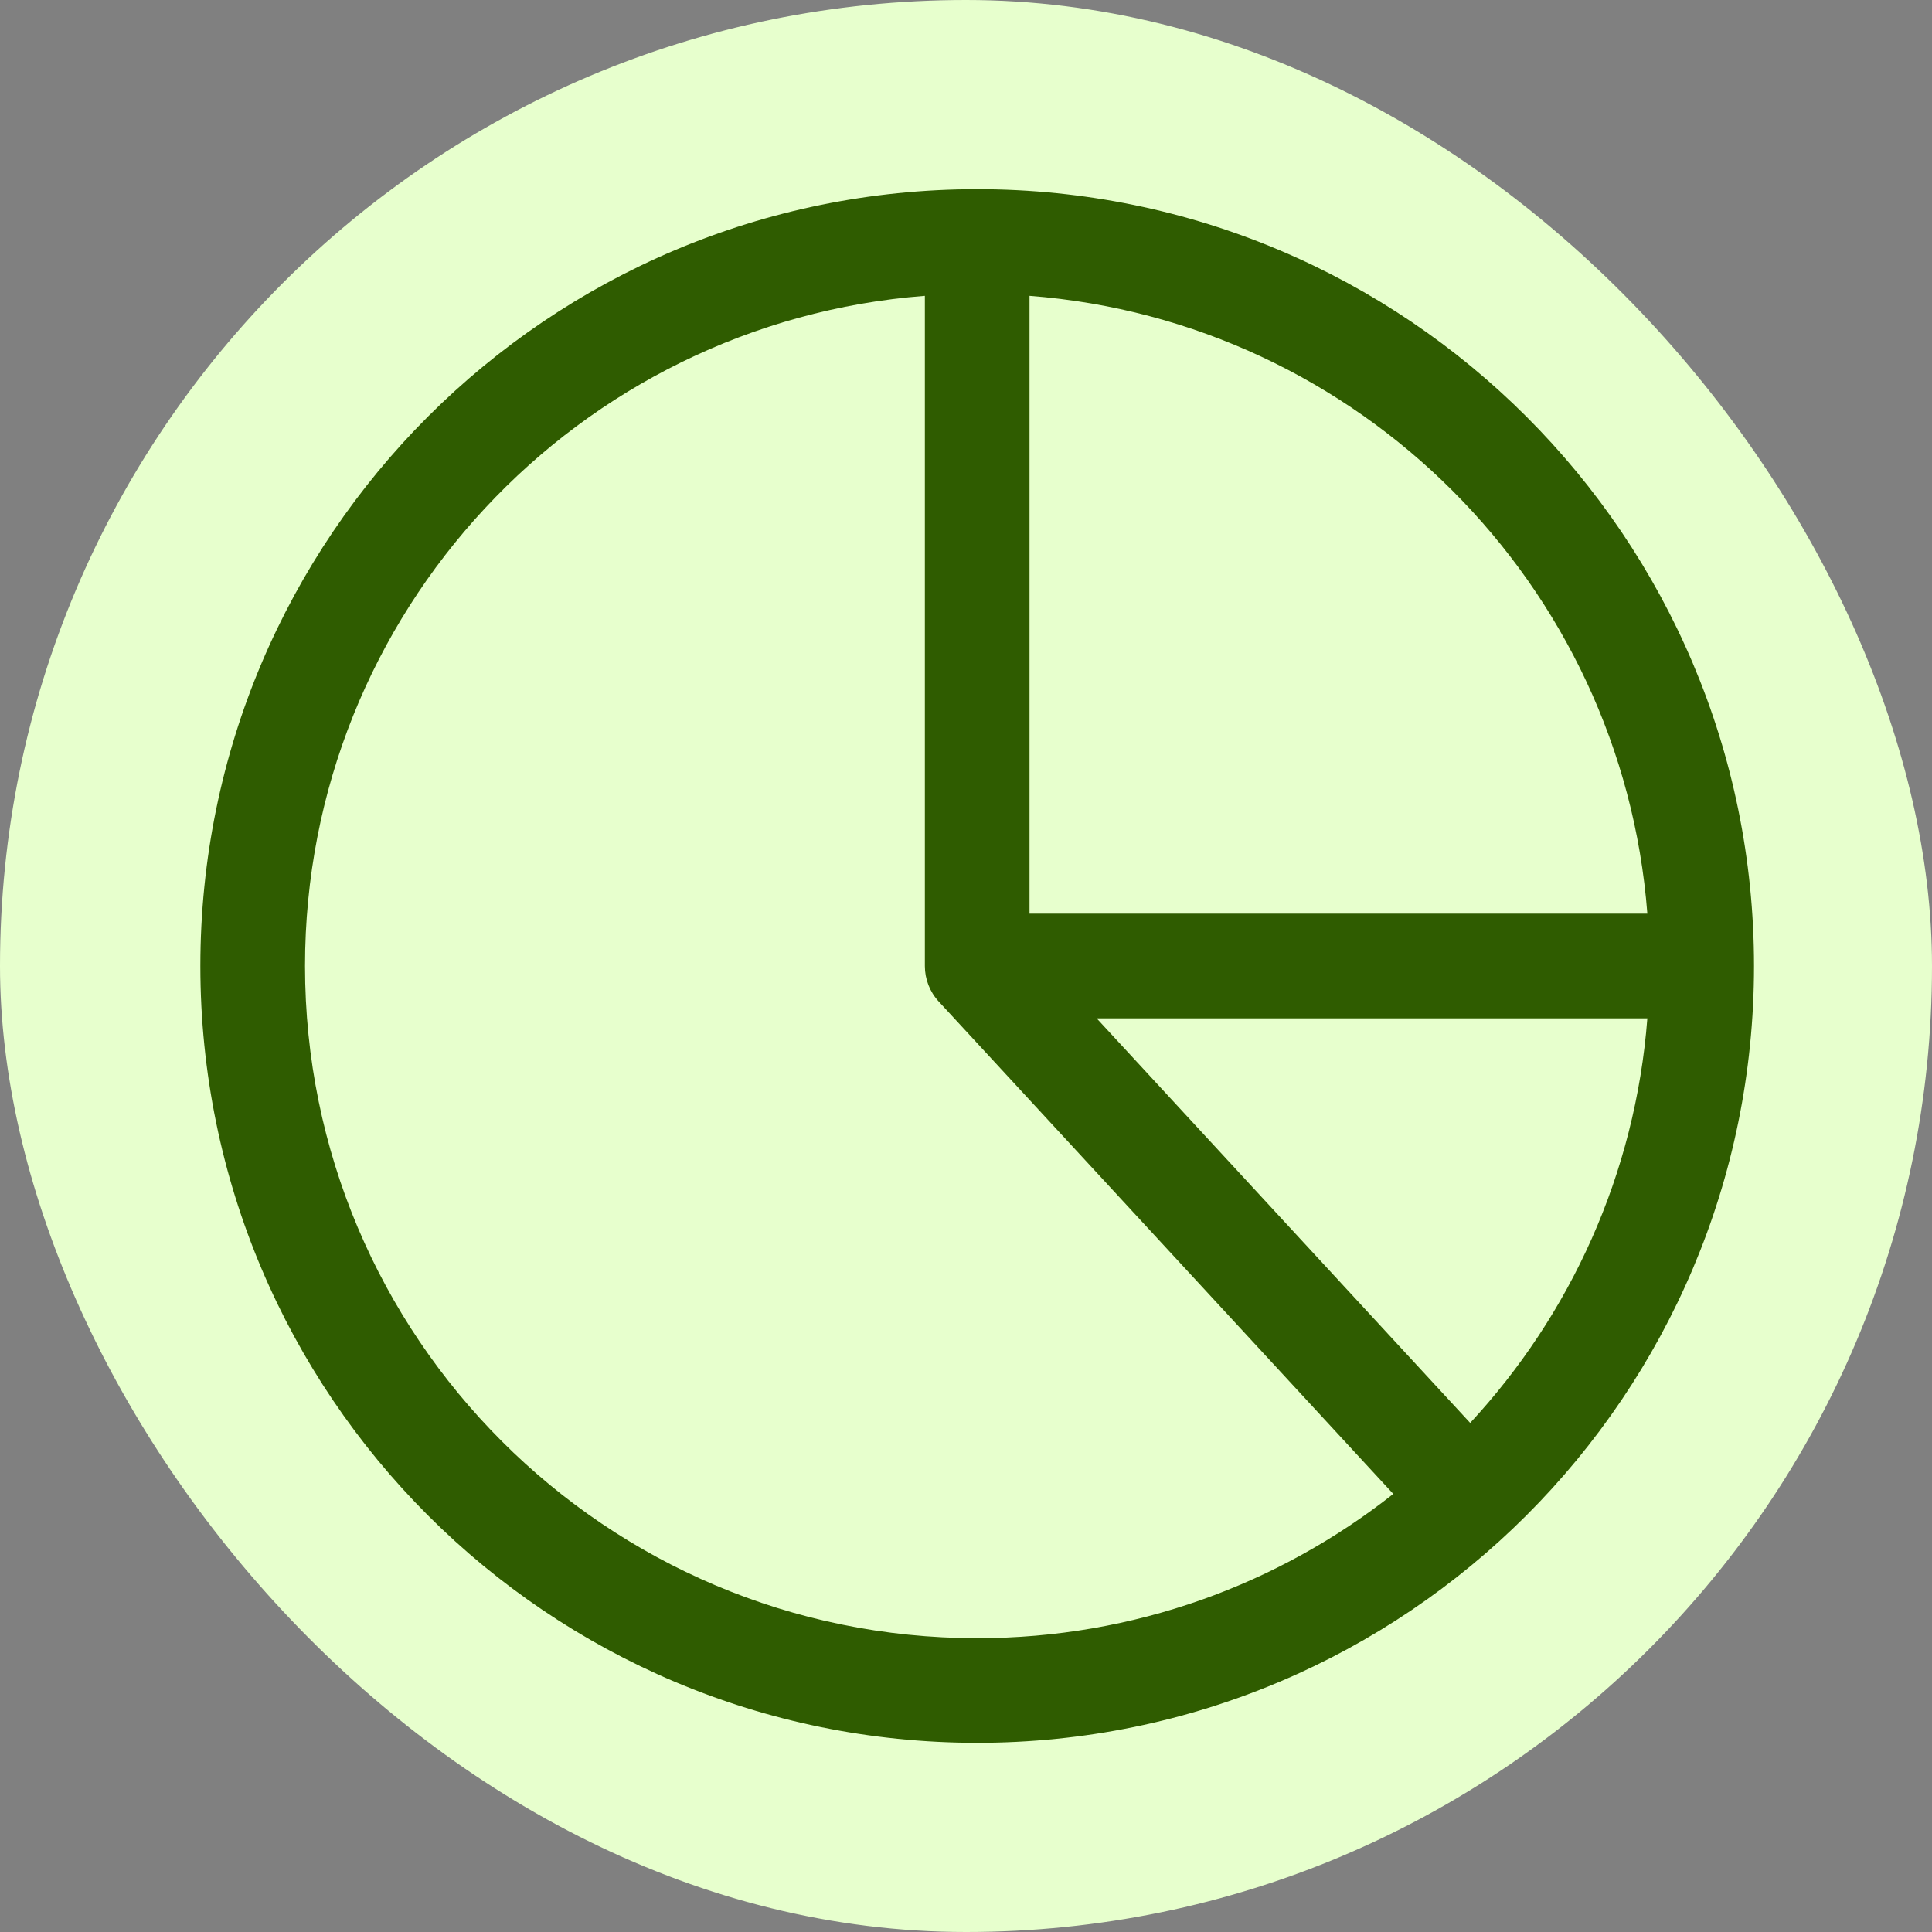
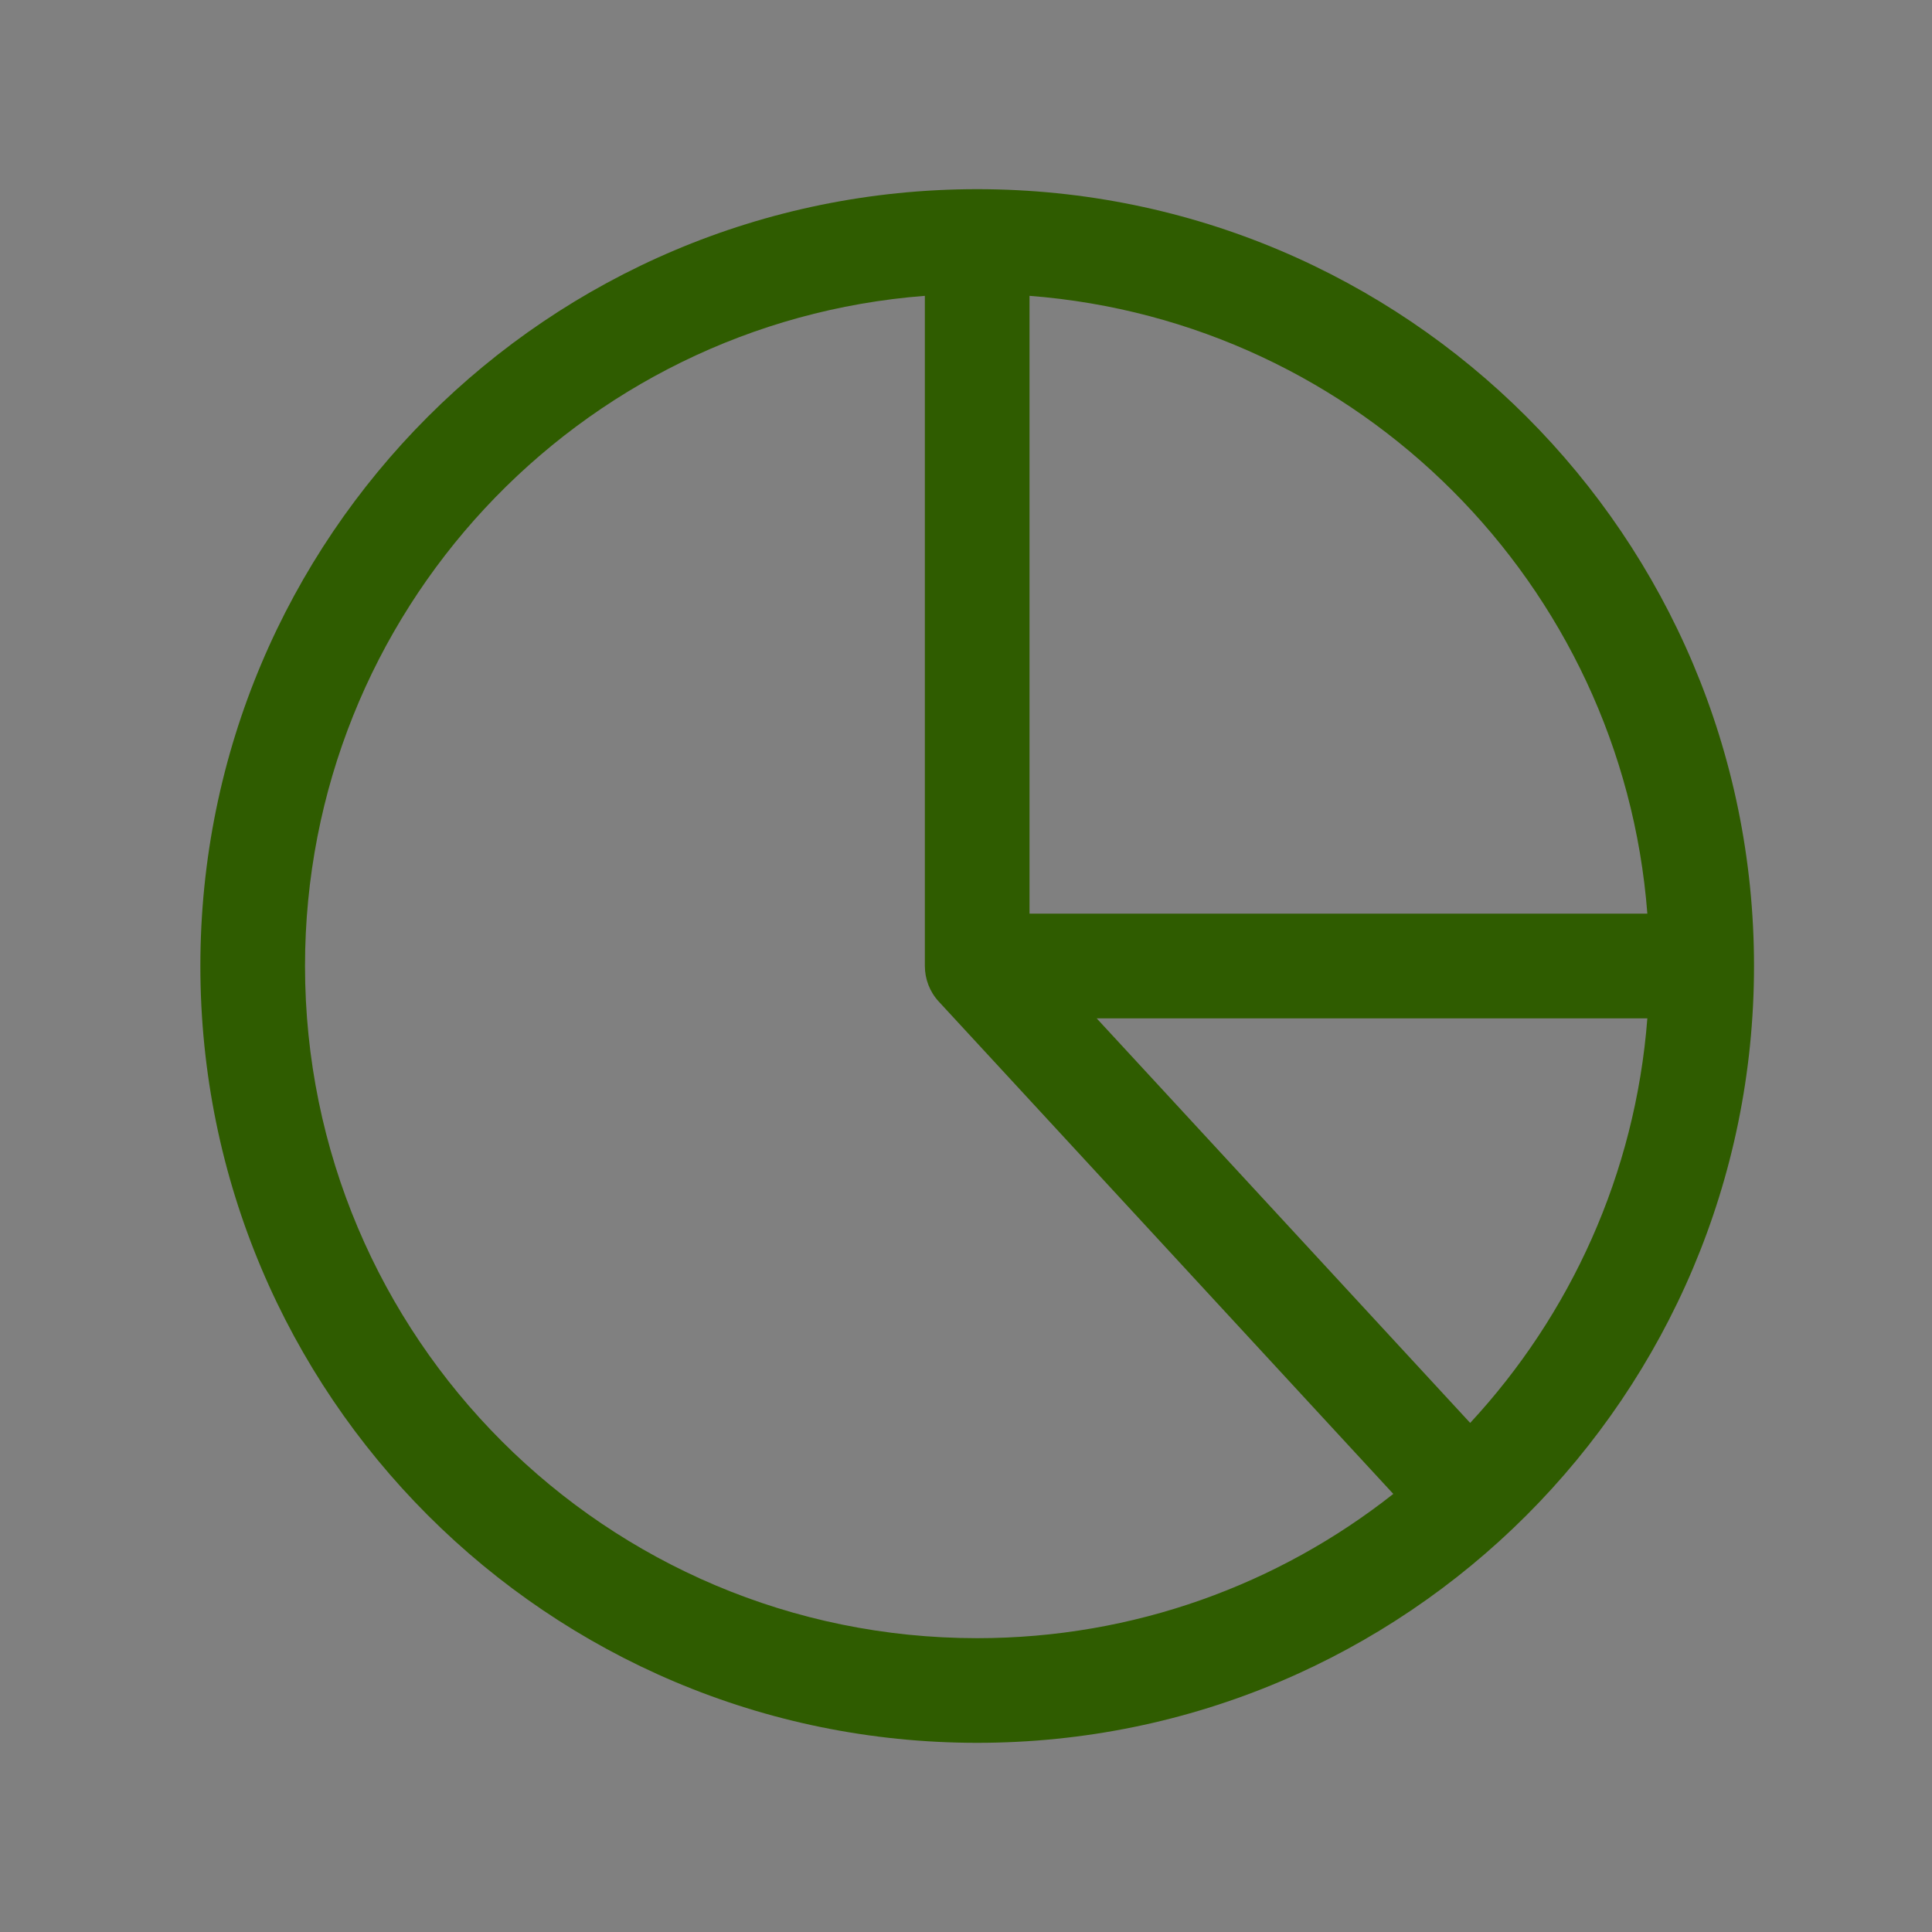
<svg xmlns="http://www.w3.org/2000/svg" width="24" height="24" viewBox="0 0 24 24" fill="none">
  <rect x="0" y="0" width="24" height="24" fill="#808080" stroke="none" />
-   <rect width="24" height="24" rx="12" fill="#E7FFCD" />
  <path fill-rule="evenodd" clip-rule="evenodd" d="M11.489 3.675C7.181 4.007 3.789 7.607 3.789 12C3.789 16.612 7.527 20.35 12.139 20.35C14.091 20.35 15.886 19.68 17.308 18.558L11.661 12.441C11.55 12.321 11.489 12.163 11.489 12V3.675ZM12.789 3.675V11.35H20.464C20.149 7.257 16.882 3.99 12.789 3.675ZM20.464 12.65H13.623L18.263 17.676C19.506 16.335 20.315 14.585 20.464 12.65ZM2.489 12C2.489 6.67 6.809 2.35 12.139 2.35C17.468 2.35 21.789 6.67 21.789 12C21.789 17.33 17.468 21.65 12.139 21.65C6.809 21.65 2.489 17.33 2.489 12Z" fill="#2F5C00" />
</svg>